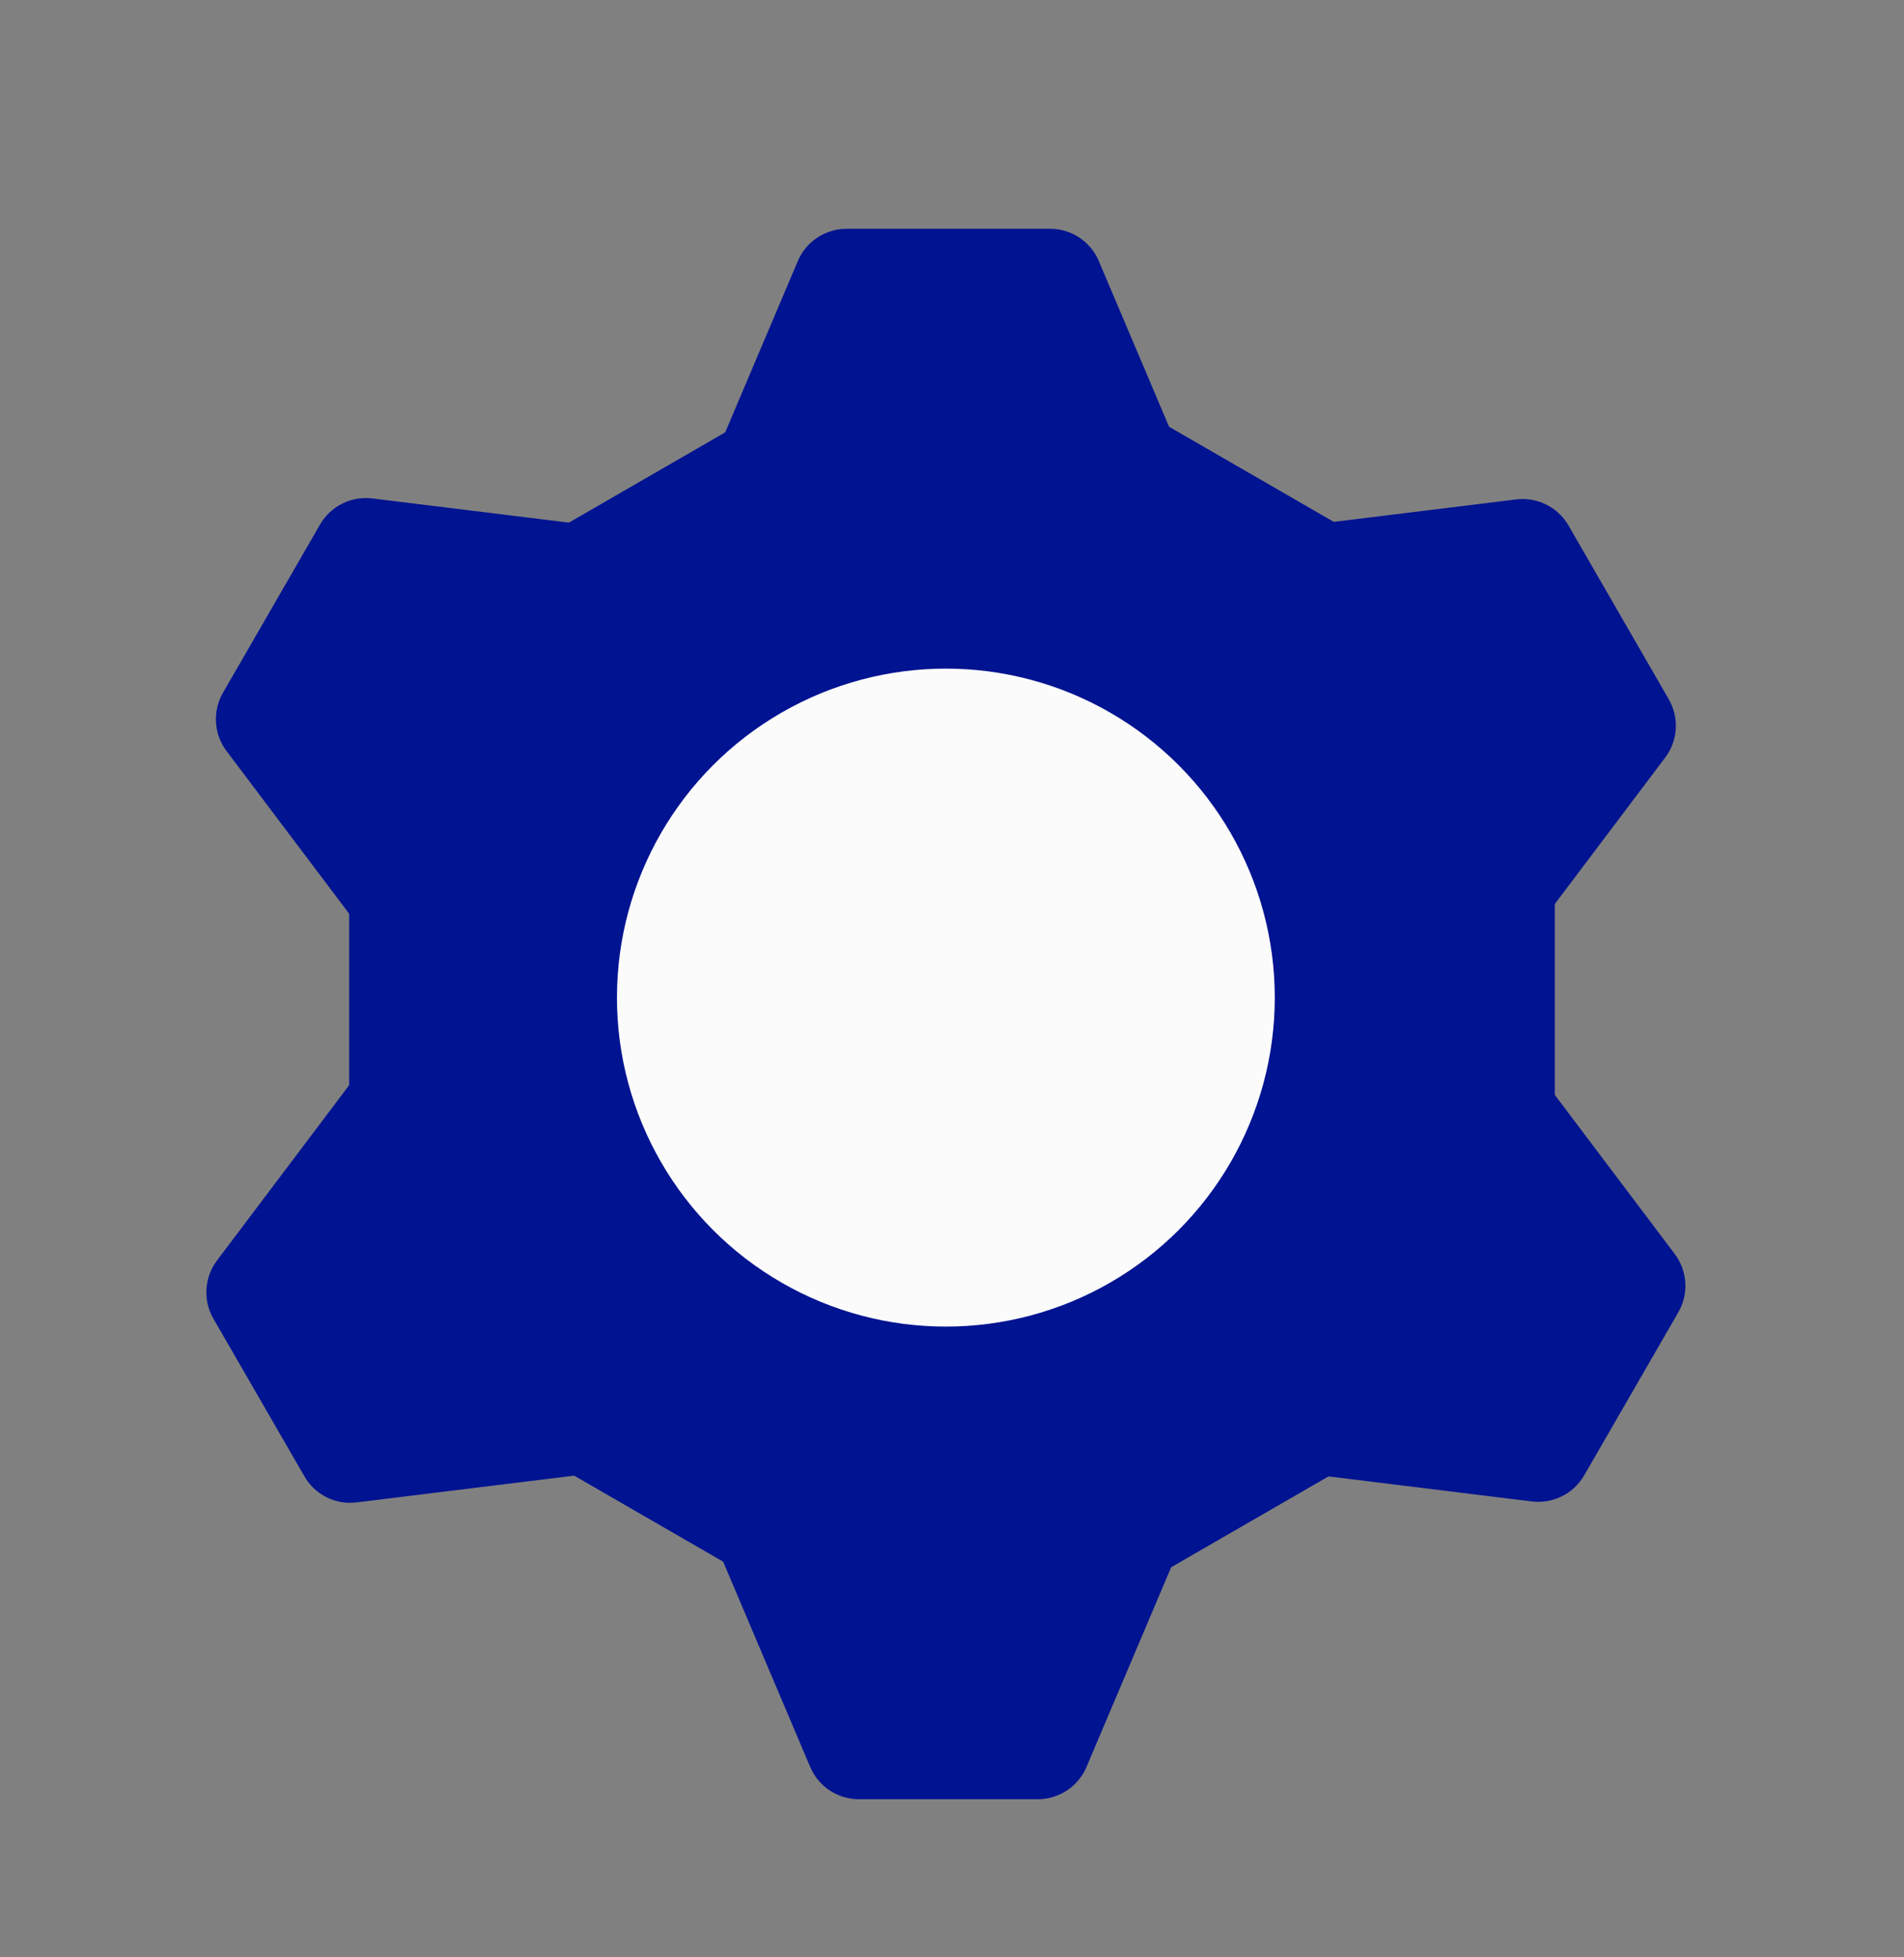
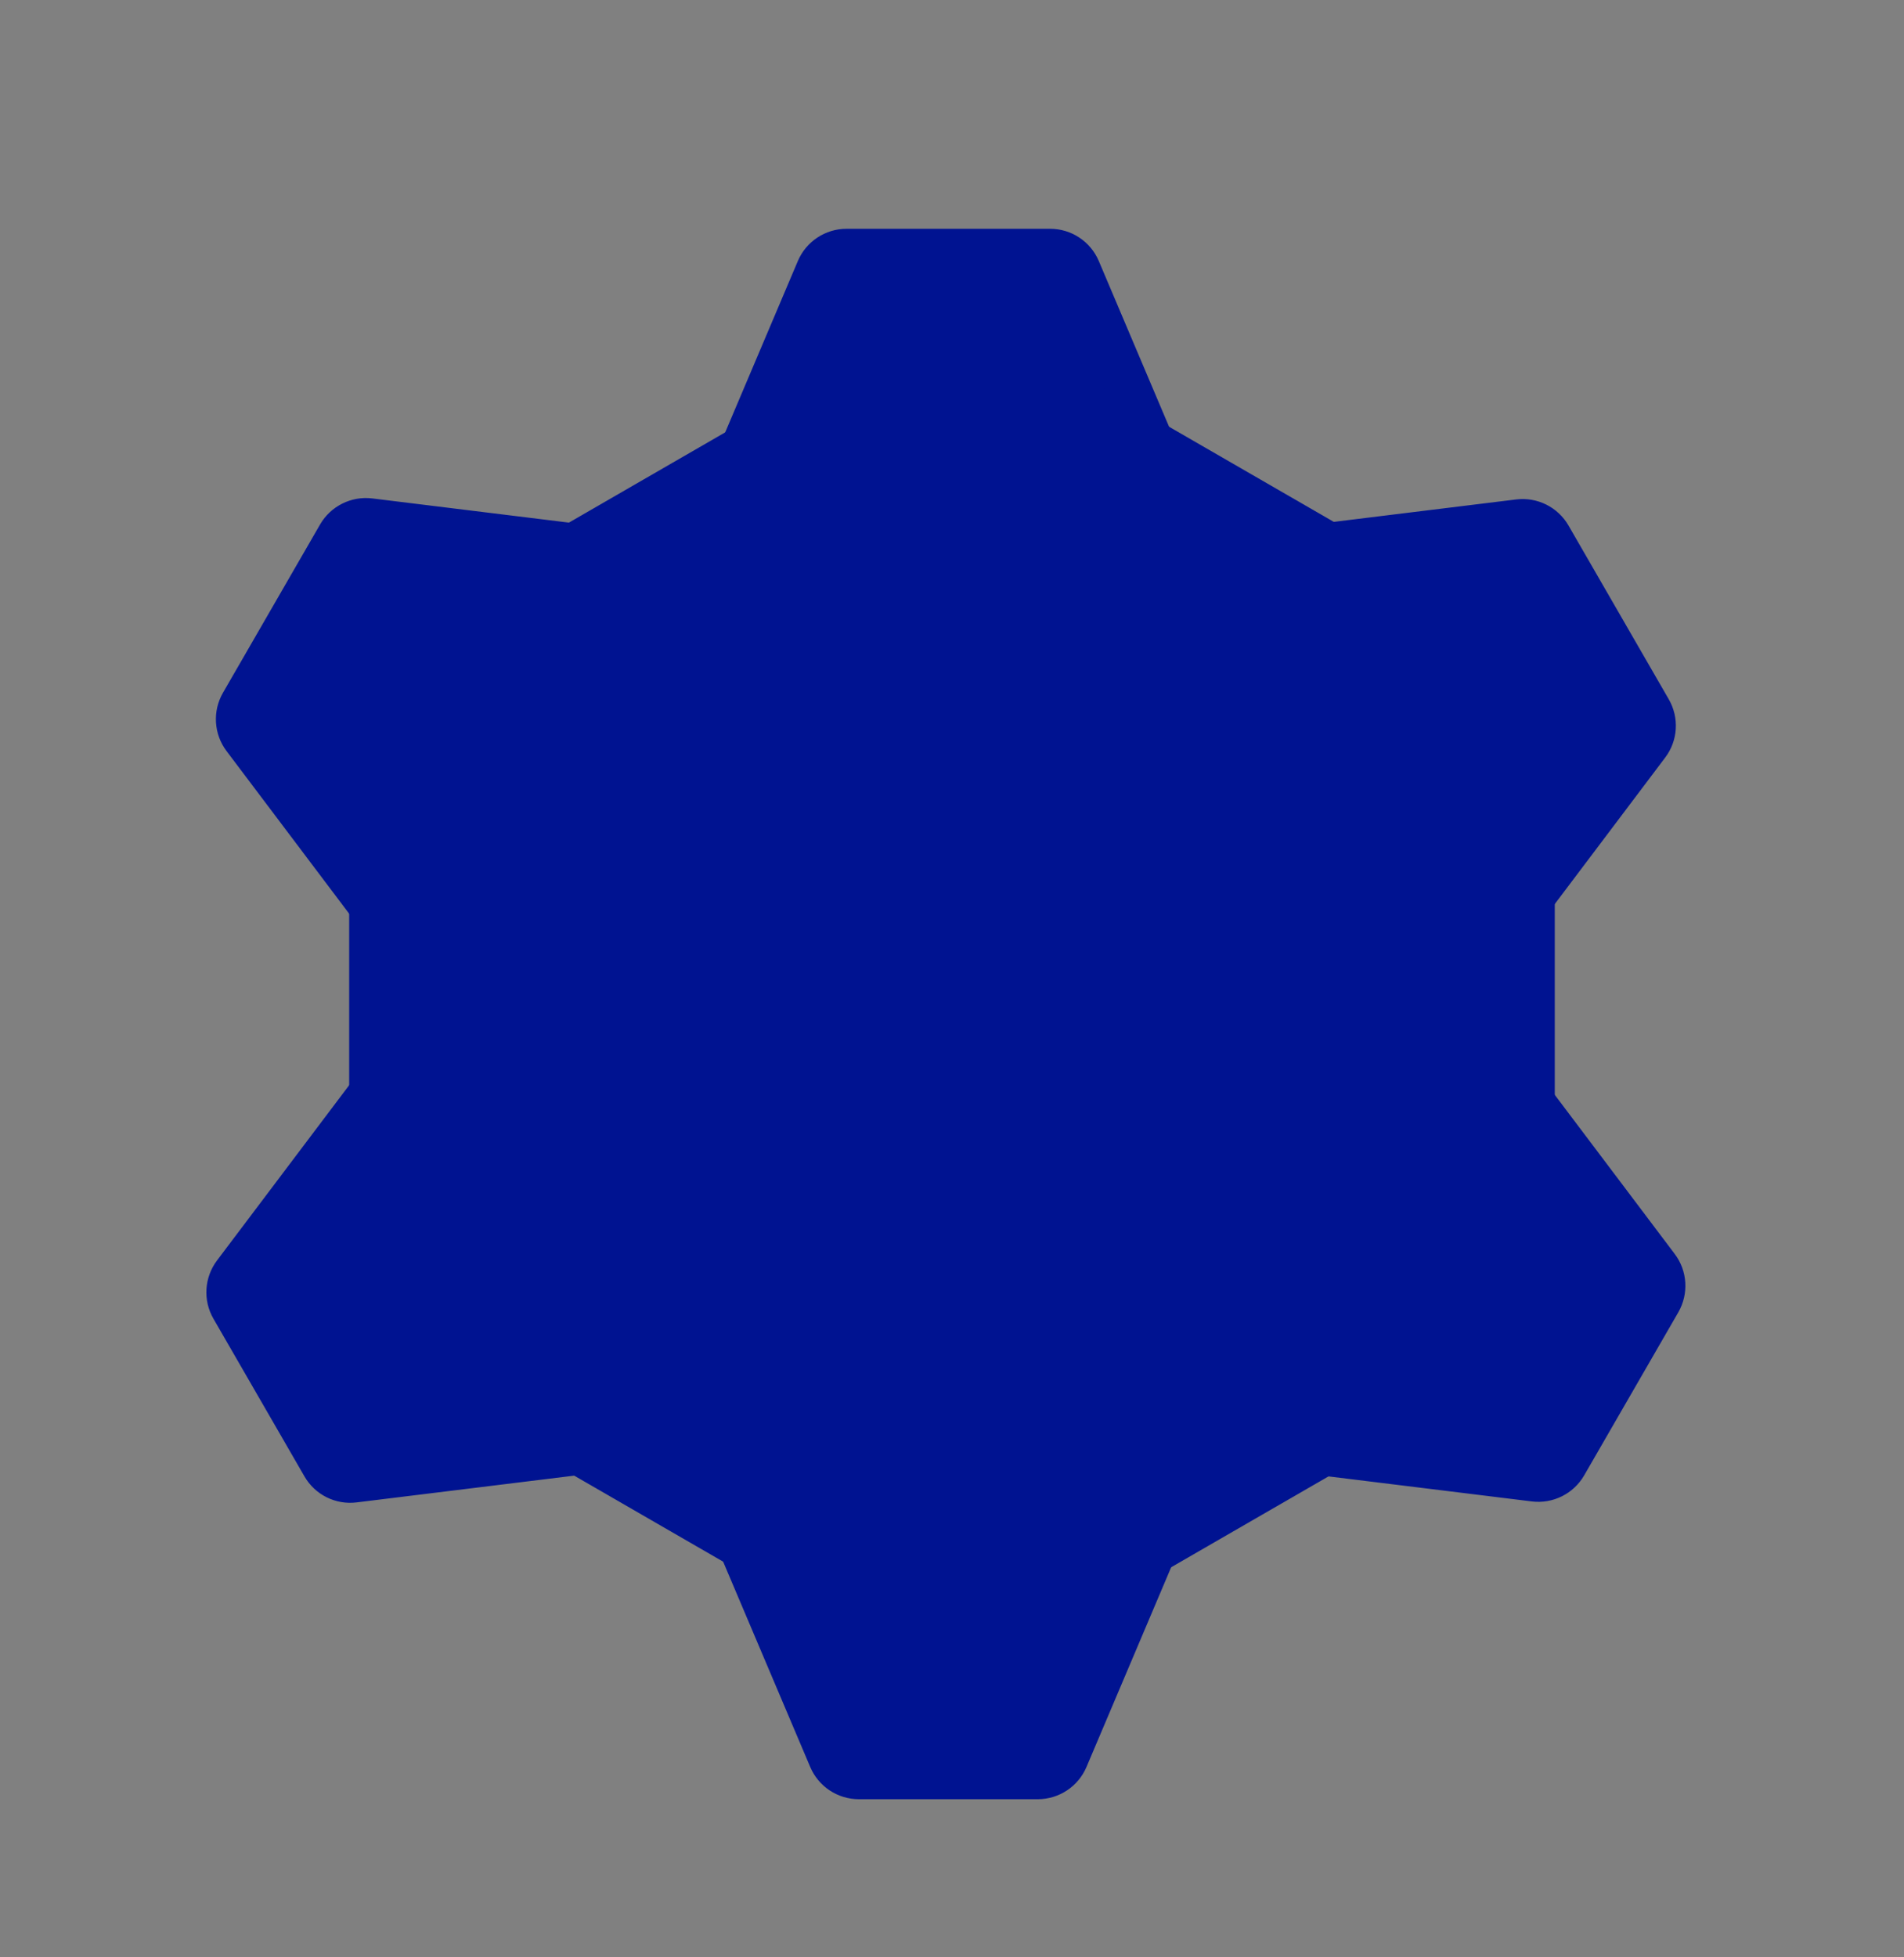
<svg xmlns="http://www.w3.org/2000/svg" width="36" height="37" viewBox="0 0 36 37" fill="none">
  <rect x="0" y="0" width="36" height="37" fill="#808080" stroke="none" />
  <path fill-rule="evenodd" clip-rule="evenodd" d="M6.052 9.914C6.253 9.567 6.642 9.373 7.04 9.422L12.129 10.048C12.572 10.103 12.998 9.857 13.172 9.446L15.085 4.935C15.242 4.565 15.604 4.325 16.006 4.325H19.856C20.257 4.325 20.619 4.565 20.776 4.935L22.689 9.446C22.864 9.857 23.289 10.103 23.732 10.048L28.668 9.441C29.066 9.392 29.455 9.586 29.656 9.933L31.552 13.218C31.753 13.566 31.727 14 31.485 14.32L28.491 18.291C28.222 18.647 28.222 19.139 28.491 19.495L31.665 23.704C31.907 24.024 31.933 24.458 31.733 24.806L29.953 27.889C29.752 28.237 29.363 28.431 28.964 28.382L23.732 27.738C23.289 27.683 22.864 27.929 22.689 28.34L20.543 33.401C20.386 33.771 20.023 34.011 19.622 34.011L16.239 34.011C15.838 34.011 15.475 33.771 15.319 33.401L13.172 28.34C12.998 27.929 12.572 27.683 12.129 27.738L6.744 28.4C6.345 28.45 5.956 28.256 5.756 27.908L4.036 24.929C3.835 24.582 3.862 24.148 4.103 23.827L7.37 19.495C7.639 19.139 7.639 18.647 7.37 18.291L4.283 14.197C4.042 13.877 4.015 13.443 4.216 13.095L6.052 9.914Z" fill="#001391" />
  <path d="M28.897 11.989C29.206 12.168 29.397 12.498 29.397 12.855L29.397 24.861C29.397 25.218 29.206 25.548 28.897 25.727L18.5 31.73C18.19 31.909 17.809 31.909 17.5 31.73L7.102 25.727C6.793 25.548 6.602 25.218 6.602 24.861L6.602 12.855C6.602 12.498 6.793 12.168 7.102 11.989L17.5 5.986C17.809 5.808 18.19 5.808 18.5 5.986L28.897 11.989Z" fill="#001391" />
-   <circle cx="17.884" cy="18.858" r="6.219" fill="#FBFBFB" />
</svg>